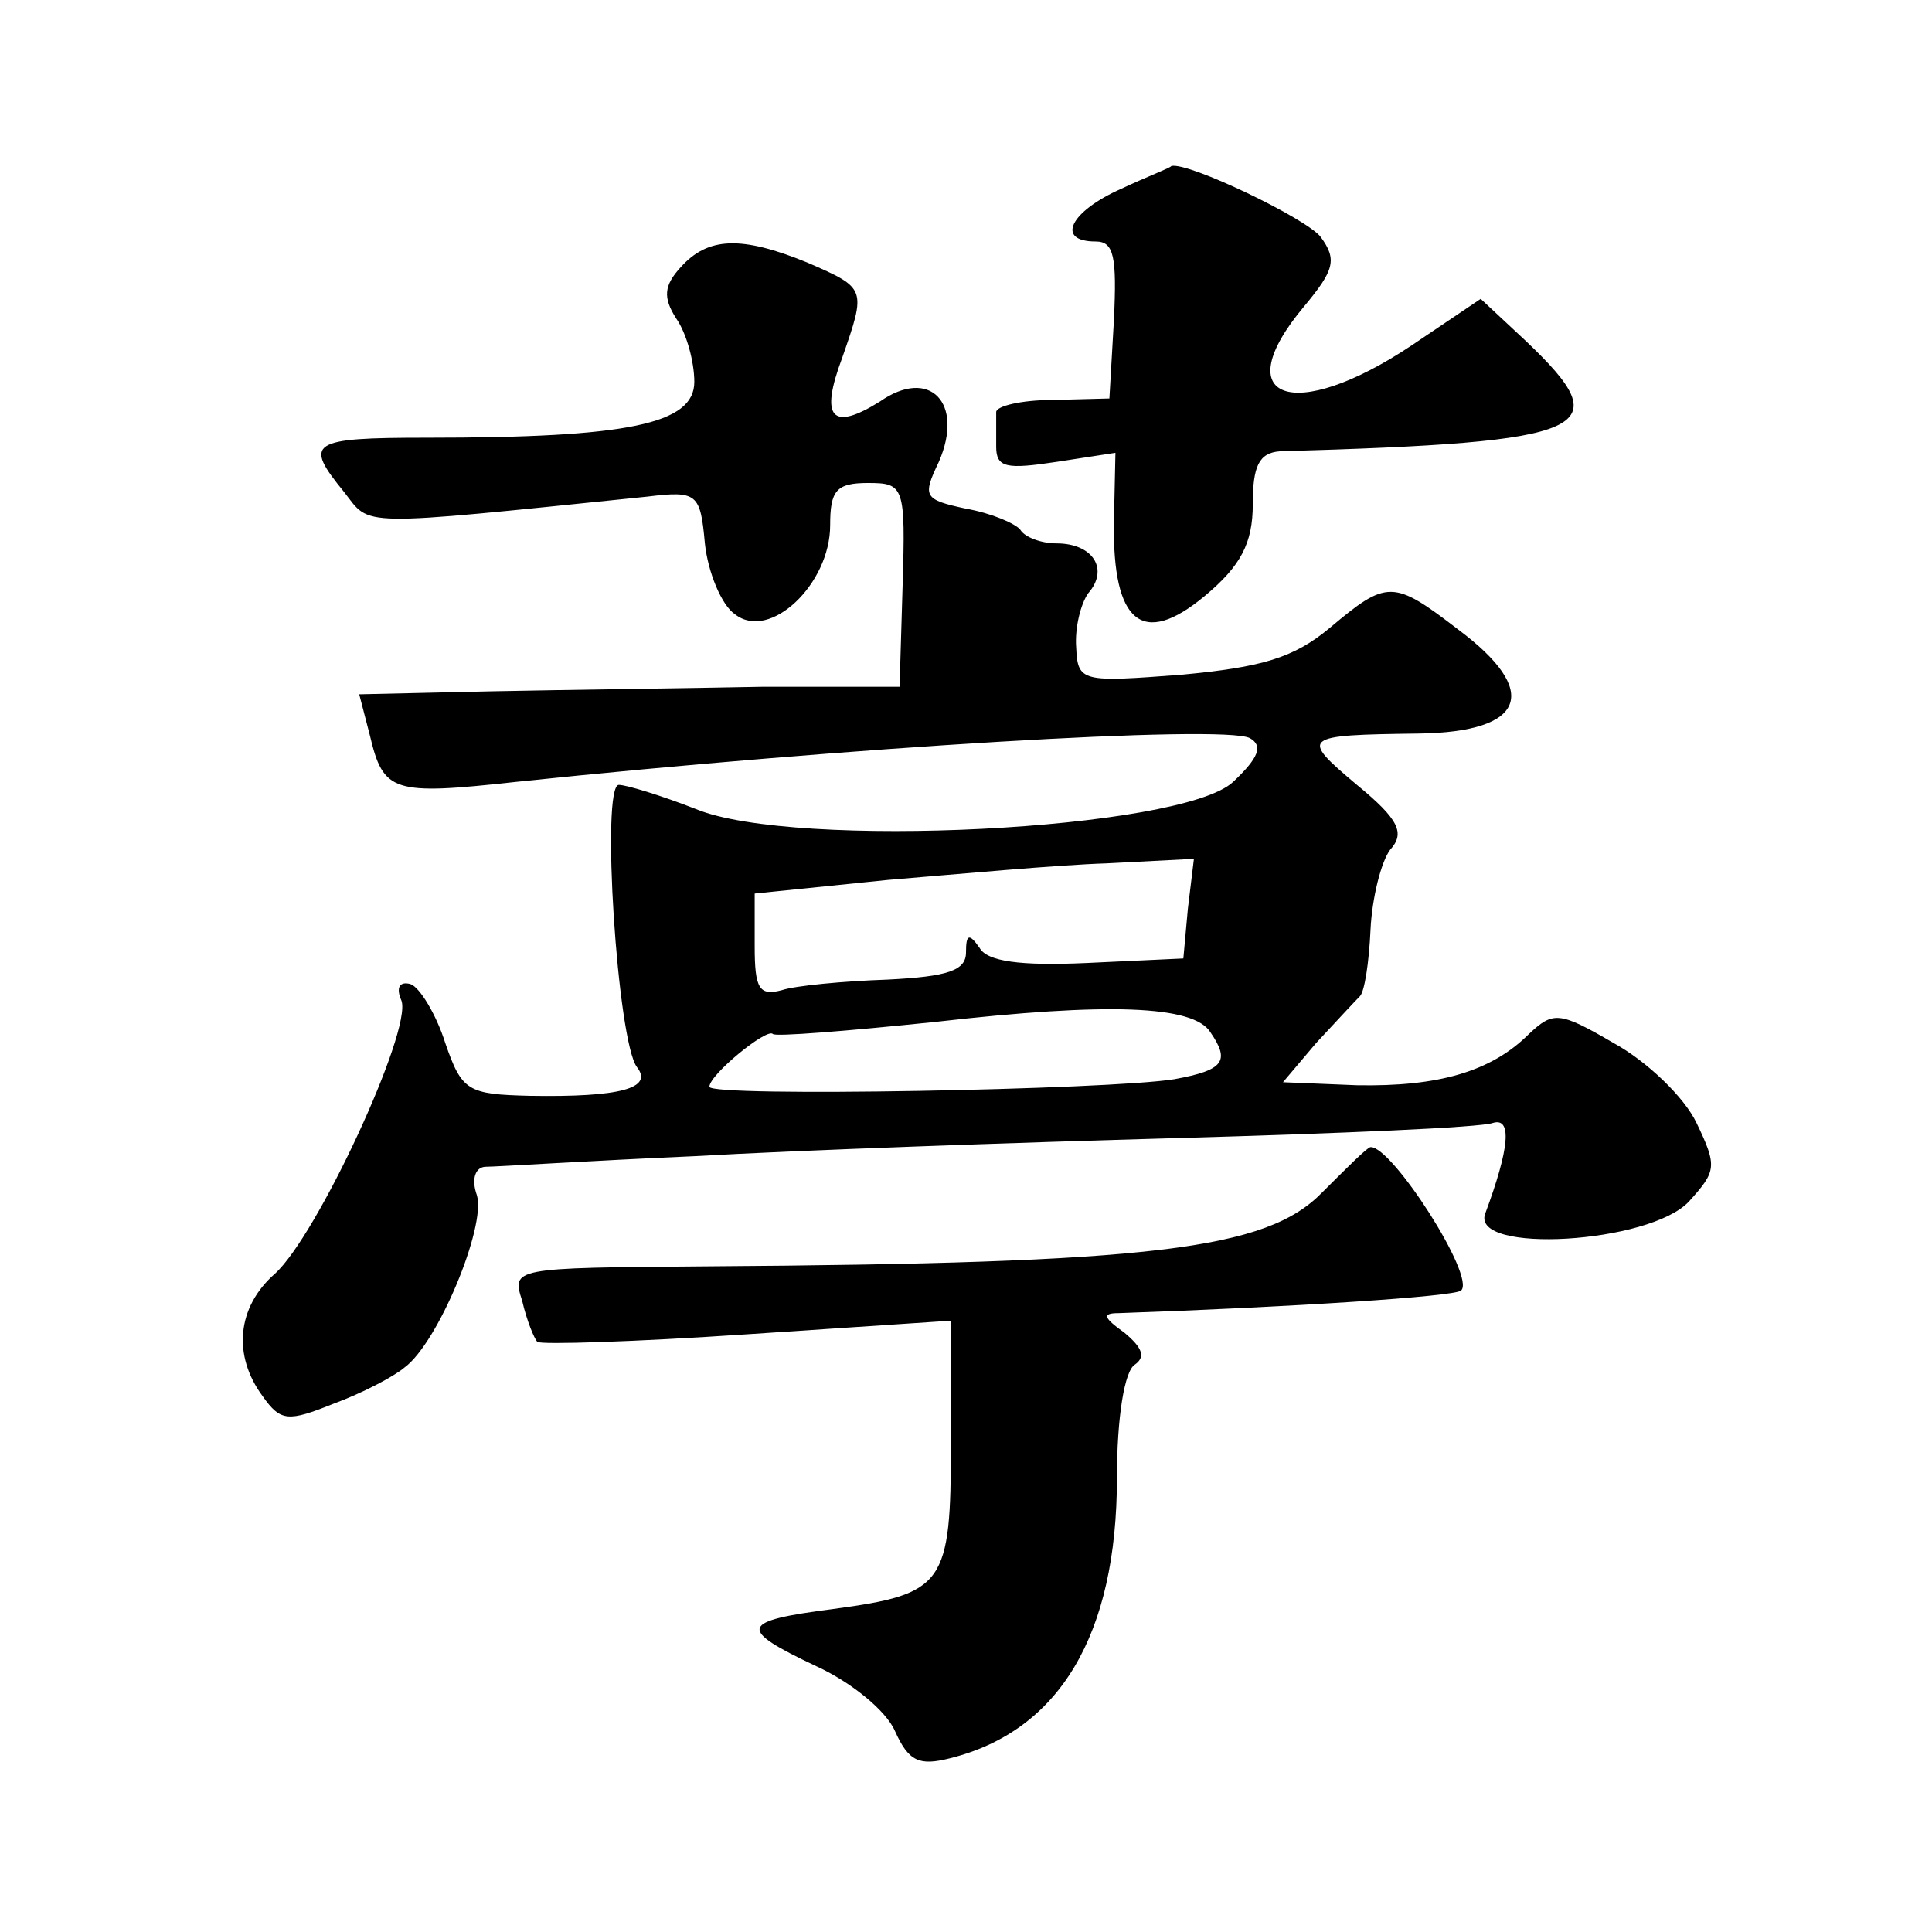
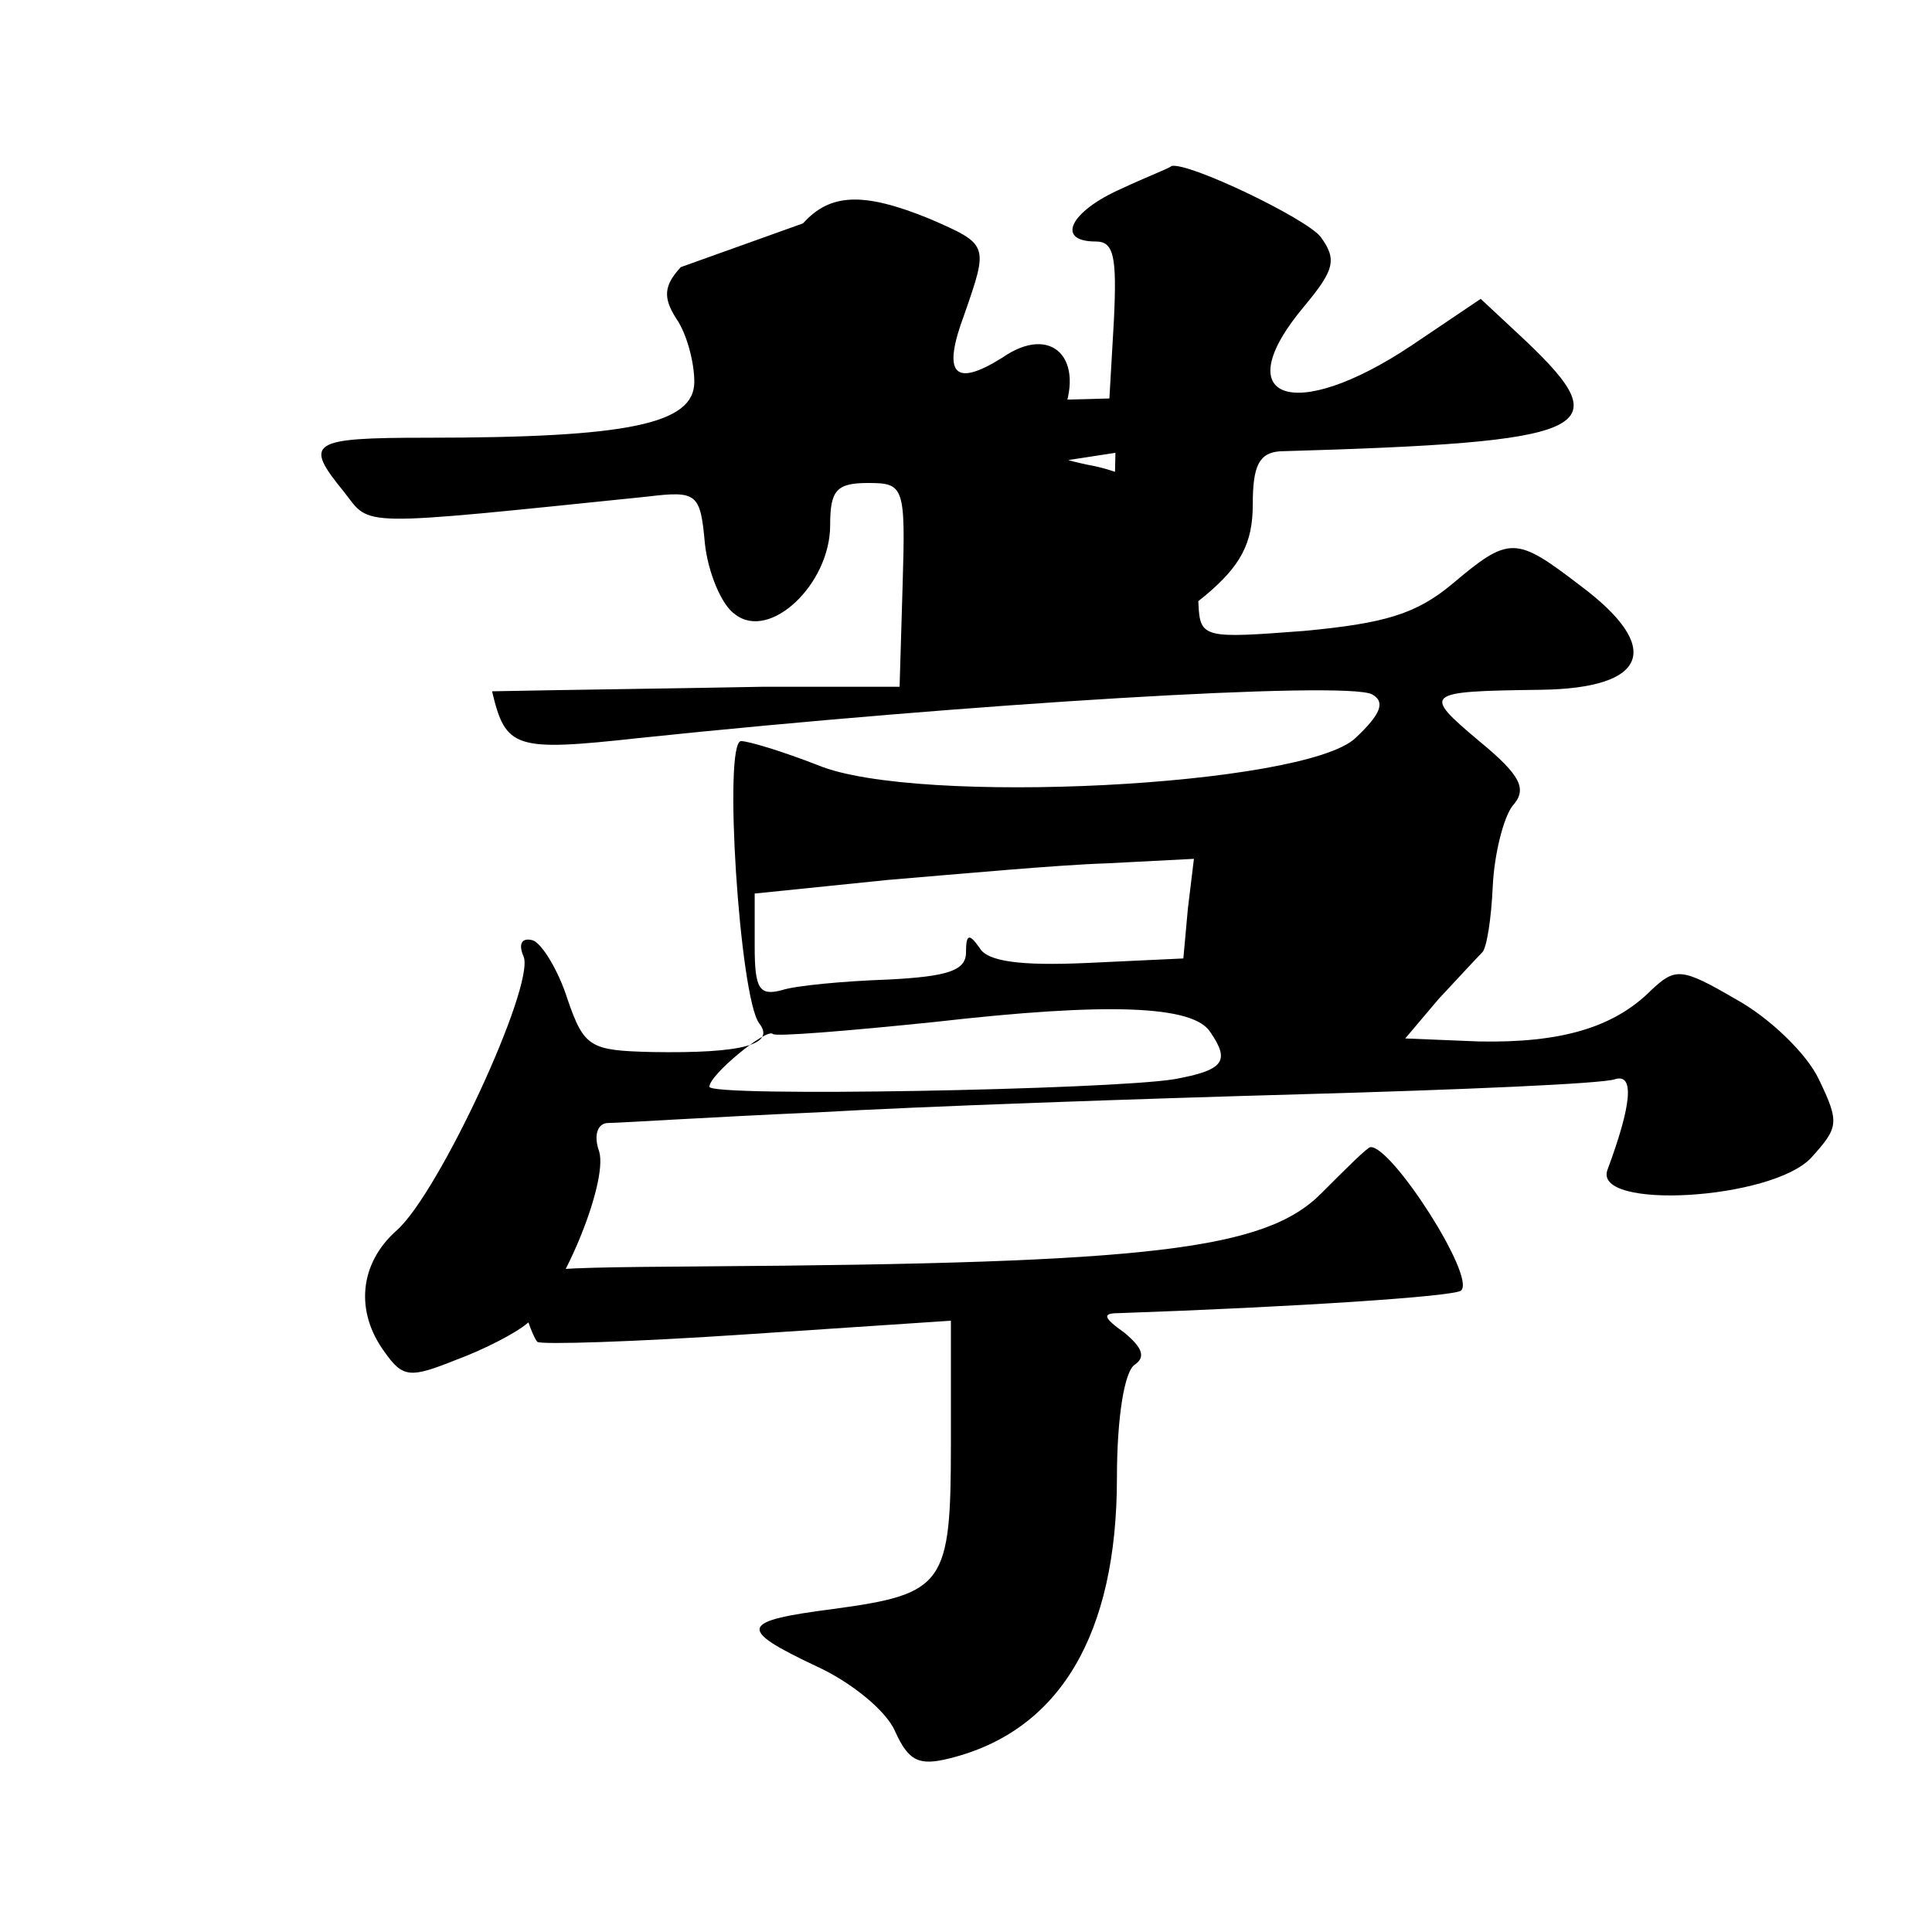
<svg xmlns="http://www.w3.org/2000/svg" version="1.0" width="128pt" height="128pt" viewBox="0 0 128 128" preserveAspectRatio="xMidYMid meet">
  <g transform="translate(0,128) scale(0.1,-0.1)" fill="#0" stroke="none">
-     <path d="M743 1155 c-34 -15 -44 -35 -17 -35 12 0 14 -10 12 -52 l-3 -52 -38 -1 c-20 0 -37 -4 -37 -8 0 -4 0 -14 0 -23 0 -14 7 -15 40 -10 l39 6 -1 -46 c-1 -67 19 -83 60 -49 24 20 32 35 32 61 0 25 4 34 18 35 208 6 225 14 163 73 l-30 28 -46 -31 c-78 -52 -123 -36 -71 26 20 24 22 31 11 46 -9 12 -88 50 -99 47 0 -1 -16 -7 -33 -15z M451 1103 c-11 -12 -12 -20 -3 -34 7 -10 12 -29 12 -42 0 -28 -44 -37 -177 -37 -78 0 -82 -3 -55 -36 18 -23 6 -23 201 -3 33 4 35 2 38 -31 2 -19 11 -41 20 -47 23 -18 63 20 63 59 0 23 4 28 25 28 24 0 25 -2 23 -68 l-2 -67 -91 0 c-49 -1 -130 -2 -179 -3 l-88 -2 7 -27 c9 -38 15 -40 97 -31 220 23 468 38 486 29 9 -5 6 -13 -11 -29 -34 -32 -291 -45 -356 -18 -23 9 -46 16 -51 16 -12 0 -1 -170 12 -187 11 -14 -11 -20 -71 -19 -41 1 -45 3 -56 35 -6 19 -17 37 -23 39 -7 2 -10 -2 -6 -11 7 -20 -56 -156 -84 -181 -25 -22 -28 -54 -8 -81 12 -17 17 -17 47 -5 19 7 40 18 47 24 22 16 54 93 48 114 -4 11 -1 19 6 19 7 0 69 4 138 7 69 4 213 9 320 12 107 3 201 7 209 10 13 4 11 -17 -5 -60 -10 -27 109 -20 135 8 18 20 19 23 5 52 -8 17 -33 41 -55 53 -36 21 -40 21 -56 6 -25 -25 -60 -35 -114 -34 l-49 2 22 26 c13 14 26 28 29 31 3 3 6 22 7 44 1 21 7 45 13 53 10 11 6 20 -22 43 -38 32 -37 33 41 34 71 1 81 28 26 69 -43 33 -47 33 -85 1 -24 -20 -45 -26 -98 -31 -66 -5 -69 -5 -70 18 -1 13 3 29 8 36 14 16 3 33 -21 33 -10 0 -21 4 -24 9 -3 4 -19 11 -36 14 -28 6 -29 8 -18 31 17 39 -6 63 -39 40 -32 -20 -40 -11 -25 29 16 46 16 46 -23 63 -44 18 -66 17 -84 -3z m336 -425 l-3 -33 -64 -3 c-44 -2 -66 1 -71 10 -7 10 -9 9 -9 -3 0 -12 -12 -16 -52 -18 -29 -1 -61 -4 -70 -7 -15 -4 -18 1 -18 29 l0 35 88 9 c48 4 113 10 145 11 l58 3 -4 -33z m15 -82 c13 -19 9 -25 -24 -31 -43 -7 -308 -12 -308 -5 0 8 38 39 42 35 1 -2 50 2 108 8 114 13 171 11 182 -7z M876 490 c-37 -38 -112 -47 -409 -49 -128 -1 -128 -1 -121 -23 3 -13 8 -25 10 -27 2 -2 65 0 139 5 l135 9 0 -81 c0 -94 -4 -100 -78 -110 -62 -8 -64 -13 -11 -38 22 -10 46 -29 52 -43 9 -20 16 -23 36 -18 73 18 111 82 111 186 0 40 5 71 12 75 7 5 5 11 -7 21 -14 10 -15 13 -4 13 115 4 223 11 227 15 10 9 -46 96 -60 95 -2 0 -16 -14 -32 -30z" />
+     <path d="M743 1155 c-34 -15 -44 -35 -17 -35 12 0 14 -10 12 -52 l-3 -52 -38 -1 c-20 0 -37 -4 -37 -8 0 -4 0 -14 0 -23 0 -14 7 -15 40 -10 l39 6 -1 -46 c-1 -67 19 -83 60 -49 24 20 32 35 32 61 0 25 4 34 18 35 208 6 225 14 163 73 l-30 28 -46 -31 c-78 -52 -123 -36 -71 26 20 24 22 31 11 46 -9 12 -88 50 -99 47 0 -1 -16 -7 -33 -15z M451 1103 c-11 -12 -12 -20 -3 -34 7 -10 12 -29 12 -42 0 -28 -44 -37 -177 -37 -78 0 -82 -3 -55 -36 18 -23 6 -23 201 -3 33 4 35 2 38 -31 2 -19 11 -41 20 -47 23 -18 63 20 63 59 0 23 4 28 25 28 24 0 25 -2 23 -68 l-2 -67 -91 0 c-49 -1 -130 -2 -179 -3 c9 -38 15 -40 97 -31 220 23 468 38 486 29 9 -5 6 -13 -11 -29 -34 -32 -291 -45 -356 -18 -23 9 -46 16 -51 16 -12 0 -1 -170 12 -187 11 -14 -11 -20 -71 -19 -41 1 -45 3 -56 35 -6 19 -17 37 -23 39 -7 2 -10 -2 -6 -11 7 -20 -56 -156 -84 -181 -25 -22 -28 -54 -8 -81 12 -17 17 -17 47 -5 19 7 40 18 47 24 22 16 54 93 48 114 -4 11 -1 19 6 19 7 0 69 4 138 7 69 4 213 9 320 12 107 3 201 7 209 10 13 4 11 -17 -5 -60 -10 -27 109 -20 135 8 18 20 19 23 5 52 -8 17 -33 41 -55 53 -36 21 -40 21 -56 6 -25 -25 -60 -35 -114 -34 l-49 2 22 26 c13 14 26 28 29 31 3 3 6 22 7 44 1 21 7 45 13 53 10 11 6 20 -22 43 -38 32 -37 33 41 34 71 1 81 28 26 69 -43 33 -47 33 -85 1 -24 -20 -45 -26 -98 -31 -66 -5 -69 -5 -70 18 -1 13 3 29 8 36 14 16 3 33 -21 33 -10 0 -21 4 -24 9 -3 4 -19 11 -36 14 -28 6 -29 8 -18 31 17 39 -6 63 -39 40 -32 -20 -40 -11 -25 29 16 46 16 46 -23 63 -44 18 -66 17 -84 -3z m336 -425 l-3 -33 -64 -3 c-44 -2 -66 1 -71 10 -7 10 -9 9 -9 -3 0 -12 -12 -16 -52 -18 -29 -1 -61 -4 -70 -7 -15 -4 -18 1 -18 29 l0 35 88 9 c48 4 113 10 145 11 l58 3 -4 -33z m15 -82 c13 -19 9 -25 -24 -31 -43 -7 -308 -12 -308 -5 0 8 38 39 42 35 1 -2 50 2 108 8 114 13 171 11 182 -7z M876 490 c-37 -38 -112 -47 -409 -49 -128 -1 -128 -1 -121 -23 3 -13 8 -25 10 -27 2 -2 65 0 139 5 l135 9 0 -81 c0 -94 -4 -100 -78 -110 -62 -8 -64 -13 -11 -38 22 -10 46 -29 52 -43 9 -20 16 -23 36 -18 73 18 111 82 111 186 0 40 5 71 12 75 7 5 5 11 -7 21 -14 10 -15 13 -4 13 115 4 223 11 227 15 10 9 -46 96 -60 95 -2 0 -16 -14 -32 -30z" />
  </g>
</svg>